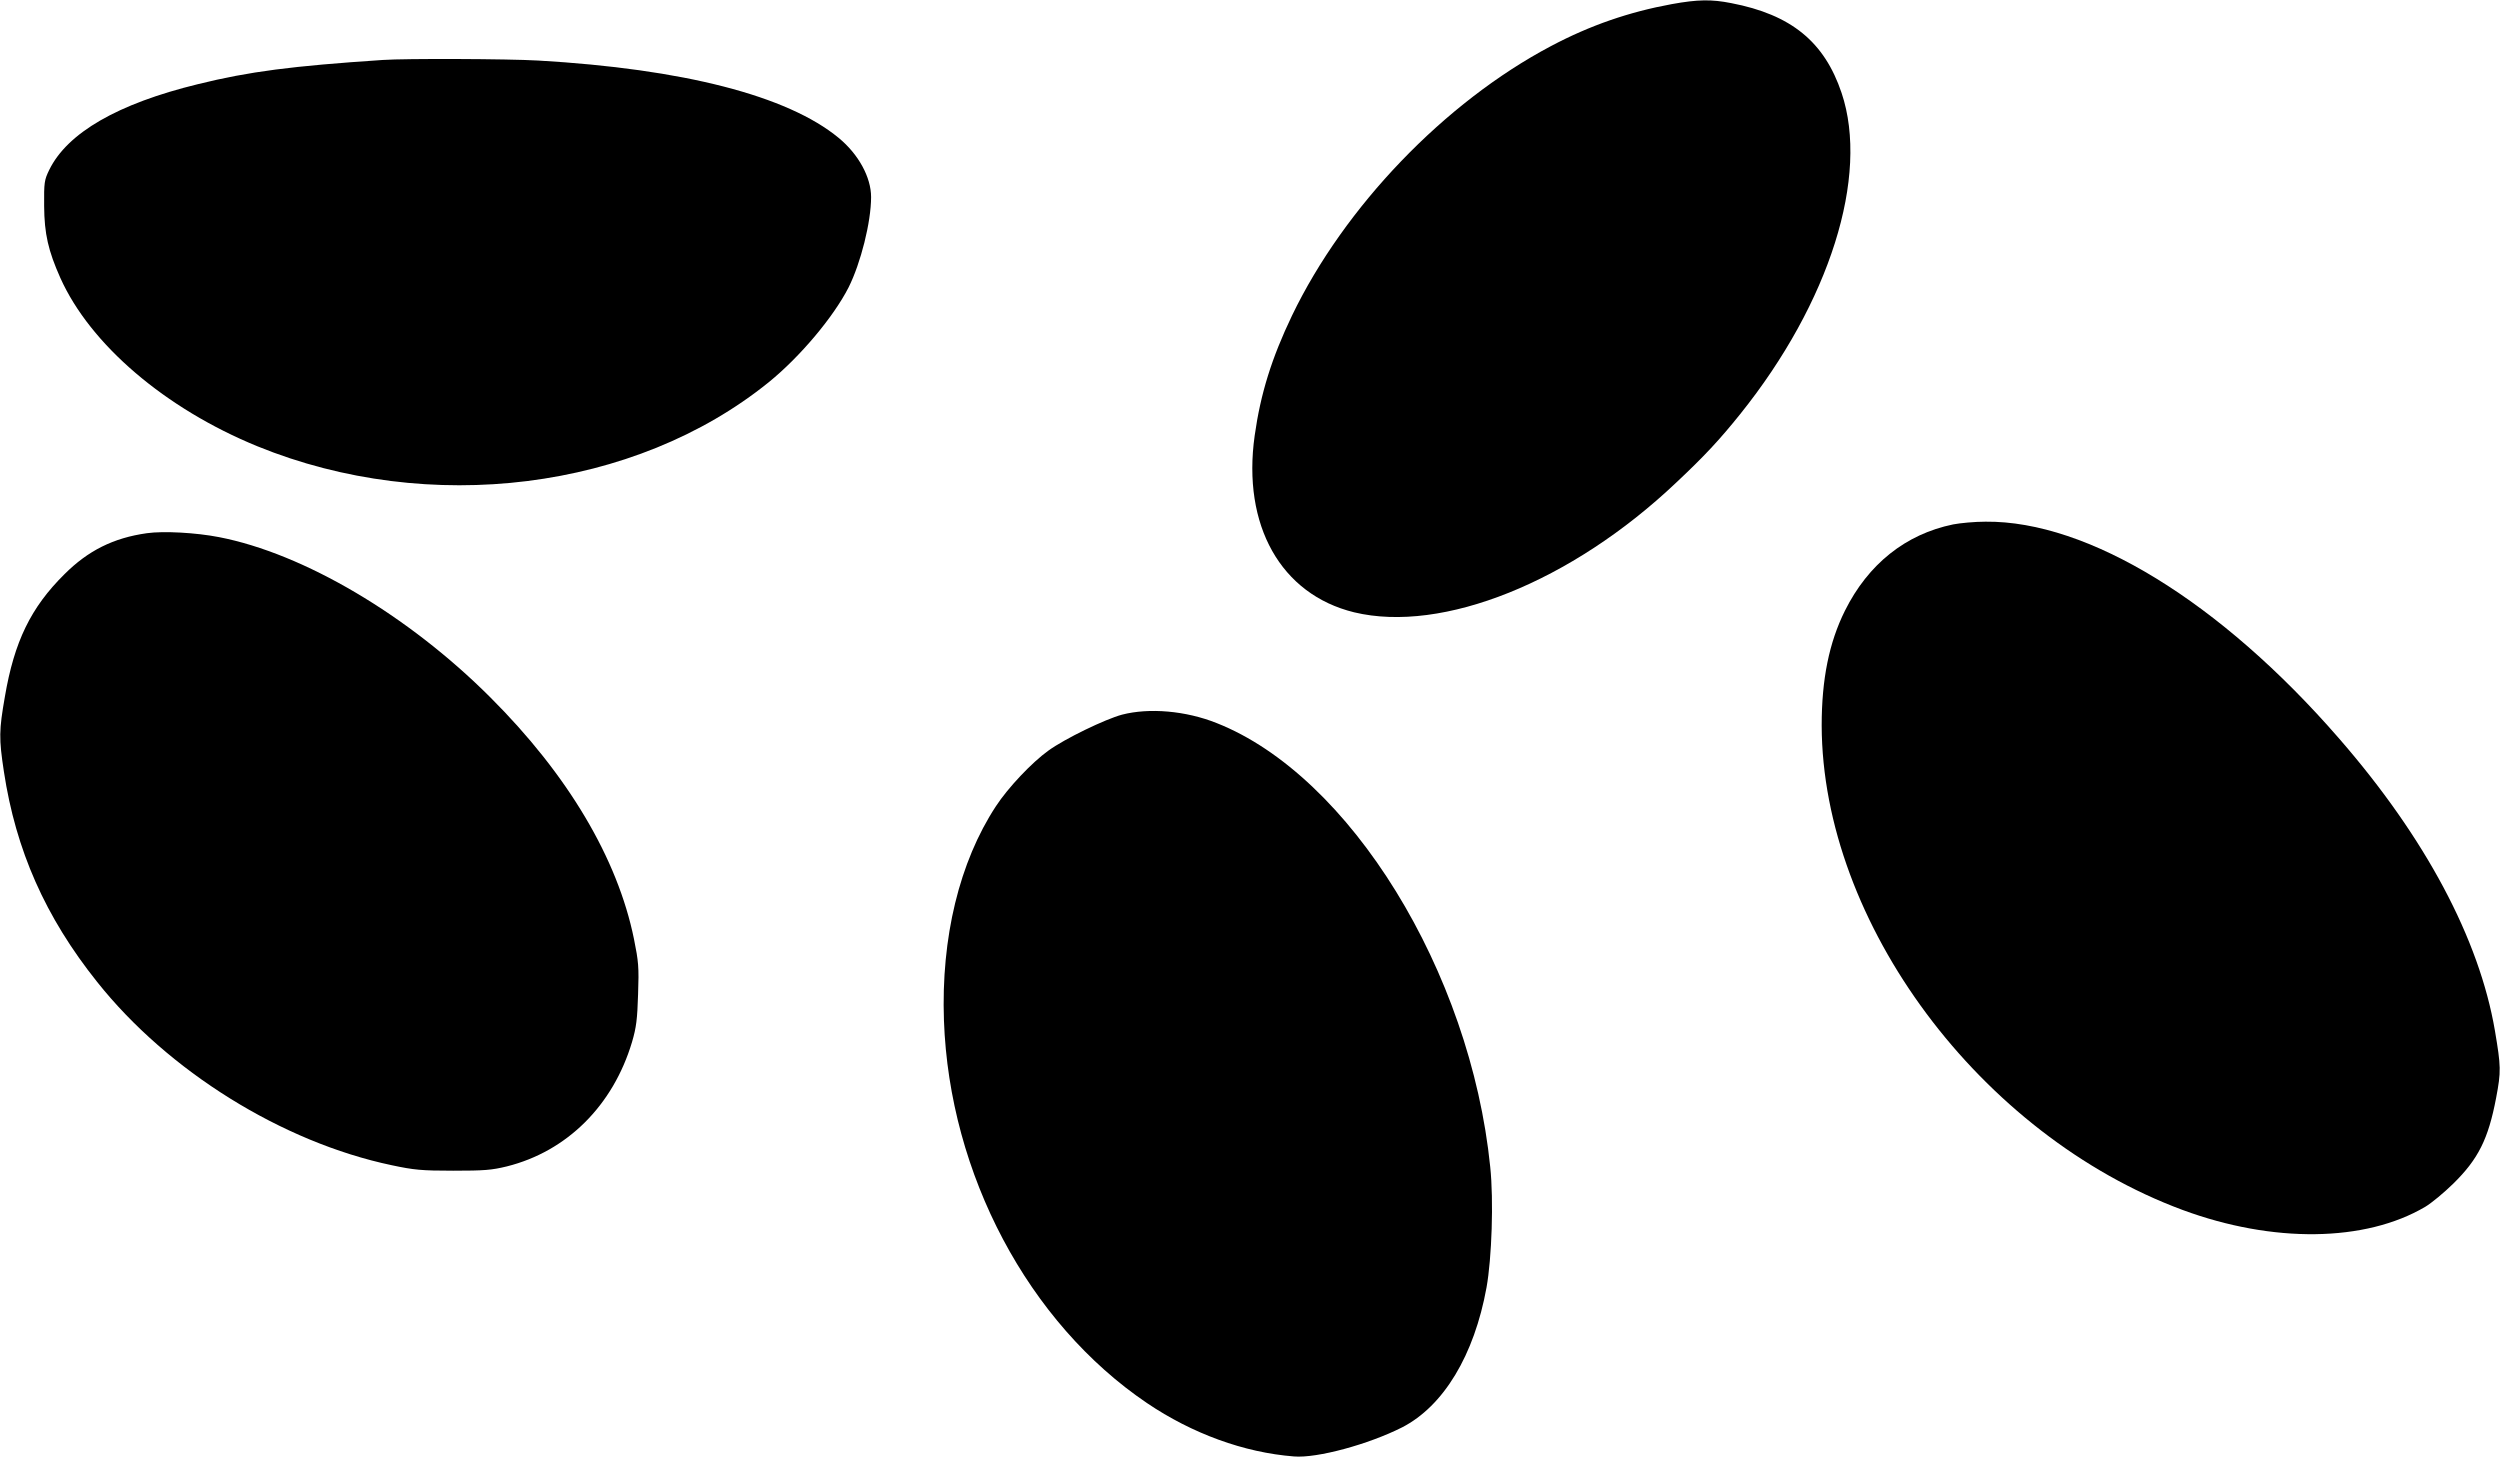
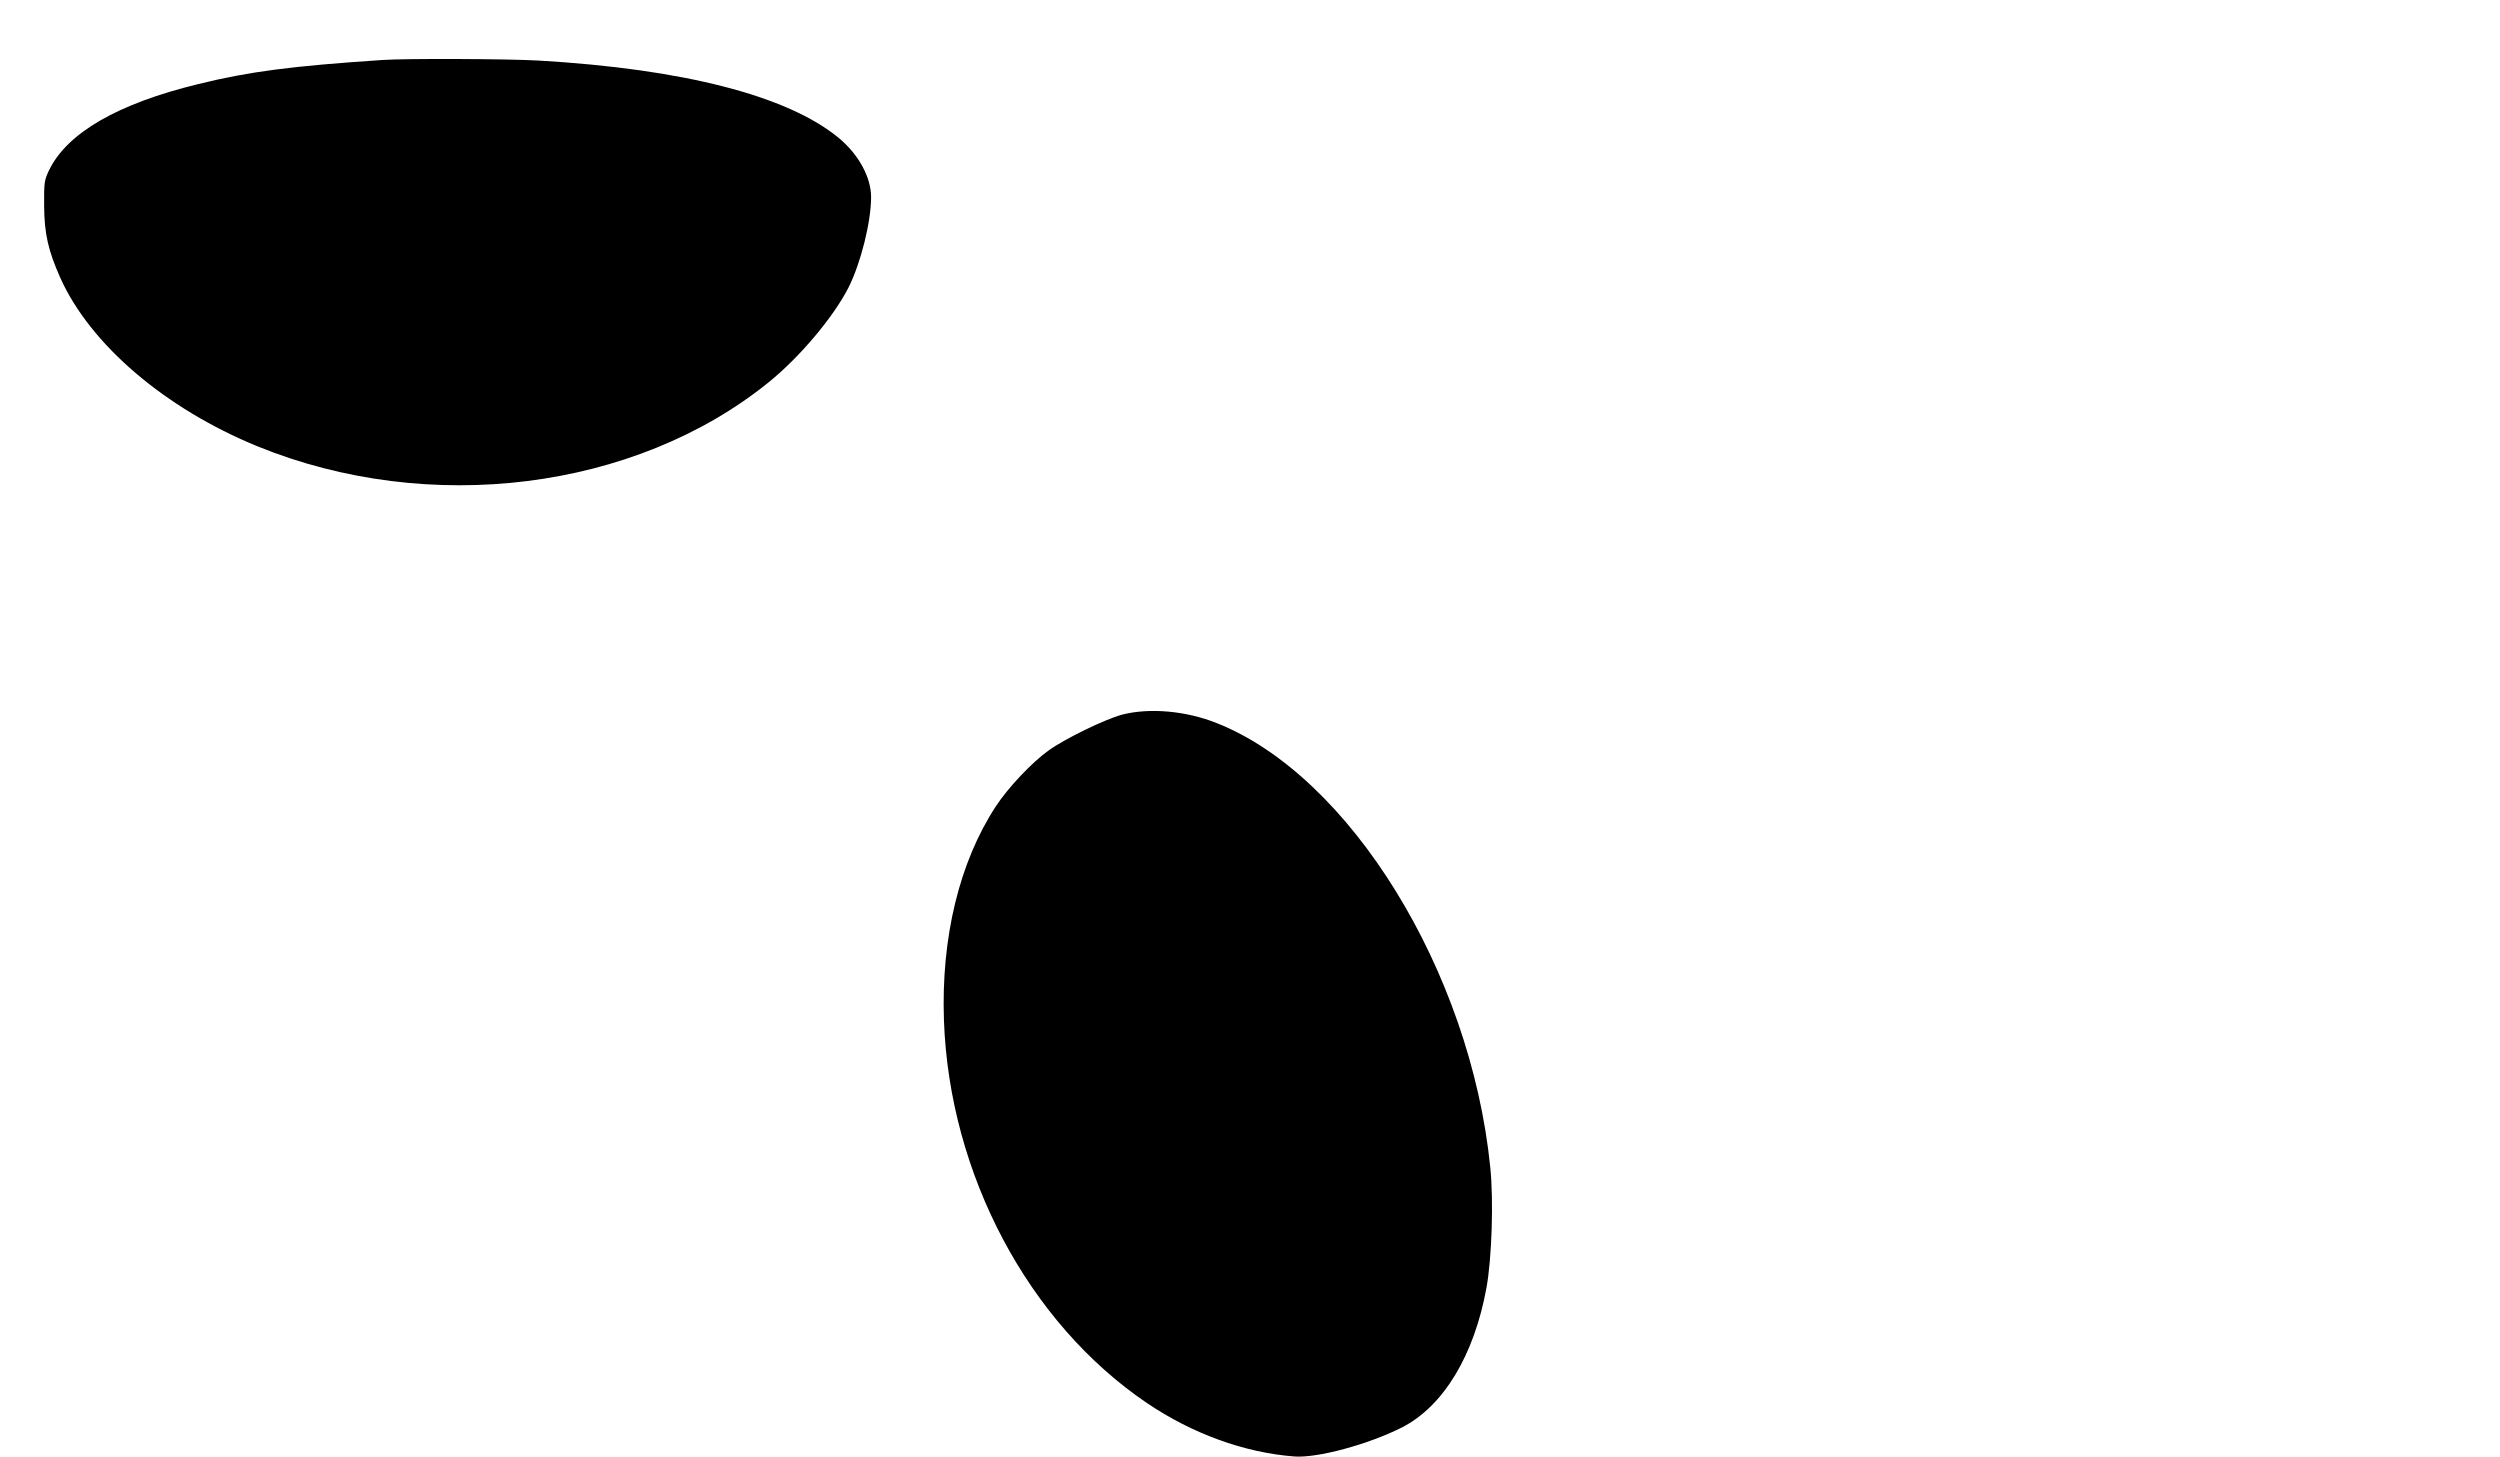
<svg xmlns="http://www.w3.org/2000/svg" version="1.0" width="1280pt" height="746pt" viewBox="0 0 1280 746" preserveAspectRatio="xMidYMid meet">
  <g transform="translate(0,746) scale(0.1,-0.1)" fill="#000000" stroke="none">
-     <path d="M8560 7439 c-219 -40 -419 -109 -619 -215 -545 -288 -1058 -823 -1326 -1380 -104 -217 -161 -400 -191 -614 -65 -460 134 -813 509 -905 452 -109 1113 156 1648 663 146 137 223 220 329 352 458 571 662 1218 519 1644 -88 262 -258 401 -565 460 -101 20 -171 19 -304 -5z" />
    <path d="M1960 7153 c-466 -31 -684 -59 -947 -124 -410 -100 -668 -249 -761 -439 -25 -52 -27 -63 -26 -185 1 -142 21 -229 83 -368 153 -341 537 -669 1009 -862 878 -358 1933 -226 2618 328 160 130 331 333 409 486 62 124 115 334 115 462 0 101 -64 219 -166 303 -262 216 -795 353 -1538 396 -159 9 -679 11 -796 3z" />
-     <path d="M10000 4775 c-243 -50 -435 -203 -554 -442 -81 -163 -119 -350 -119 -588 3 -1010 812 -2096 1848 -2480 463 -171 935 -165 1242 16 32 19 96 72 144 119 128 126 179 228 219 438 26 137 25 161 -6 345 -80 469 -356 988 -798 1496 -607 699 -1285 1115 -1810 1110 -56 0 -130 -7 -166 -14z" />
-     <path d="M752 4730 c-171 -24 -301 -89 -422 -210 -172 -170 -257 -345 -305 -627 -30 -172 -31 -213 -5 -384 61 -402 212 -744 477 -1076 363 -457 948 -821 1509 -939 113 -24 152 -28 314 -28 159 0 197 3 275 22 308 77 544 312 641 637 22 75 27 116 31 245 5 139 2 168 -21 282 -84 413 -339 842 -736 1238 -420 420 -955 736 -1389 820 -118 23 -284 32 -369 20z" />
+     <path d="M752 4730 z" />
    <path d="M5745 3801 c-86 -23 -293 -123 -377 -184 -84 -60 -207 -190 -269 -285 -187 -285 -281 -673 -266 -1097 28 -786 432 -1548 1040 -1959 231 -156 496 -253 752 -273 118 -10 382 62 554 149 212 109 369 369 432 716 27 150 37 446 19 617 -101 1001 -719 2004 -1401 2273 -158 63 -345 79 -484 43z" />
  </g>
</svg>